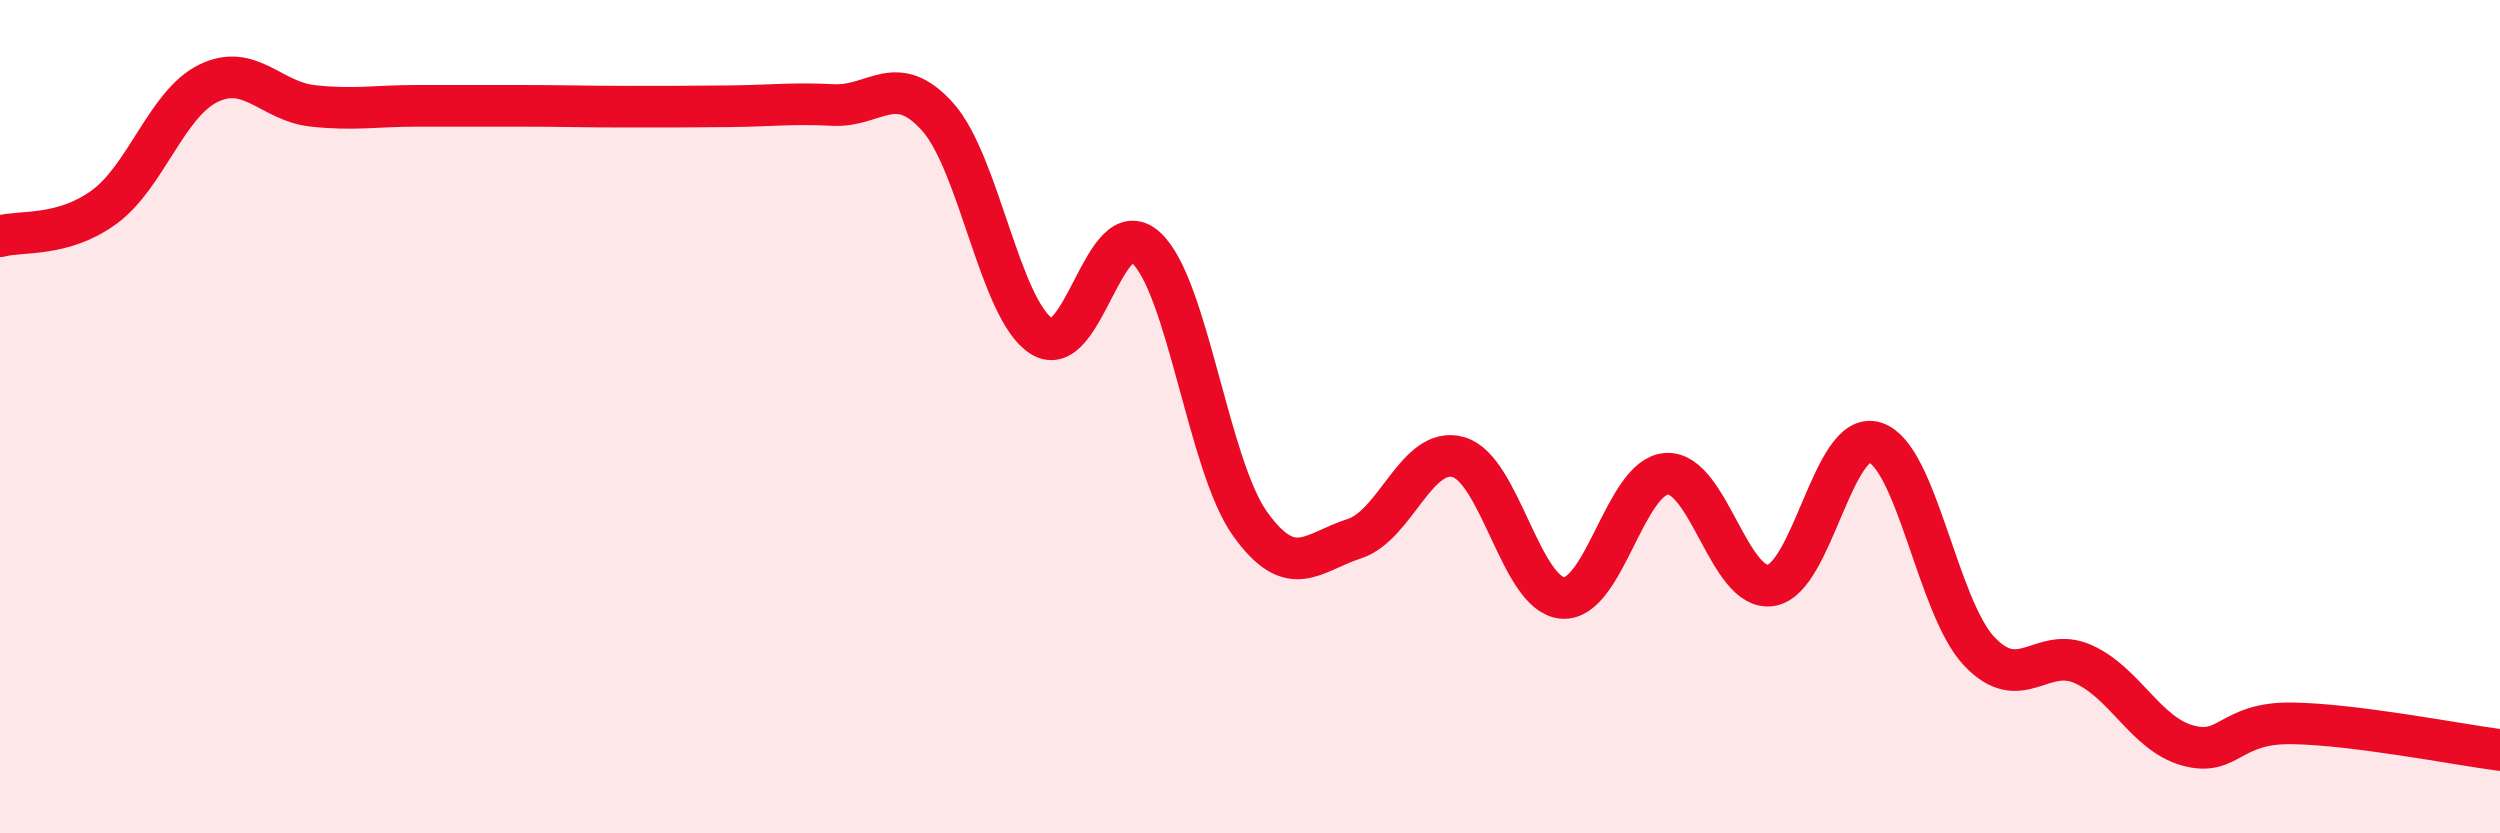
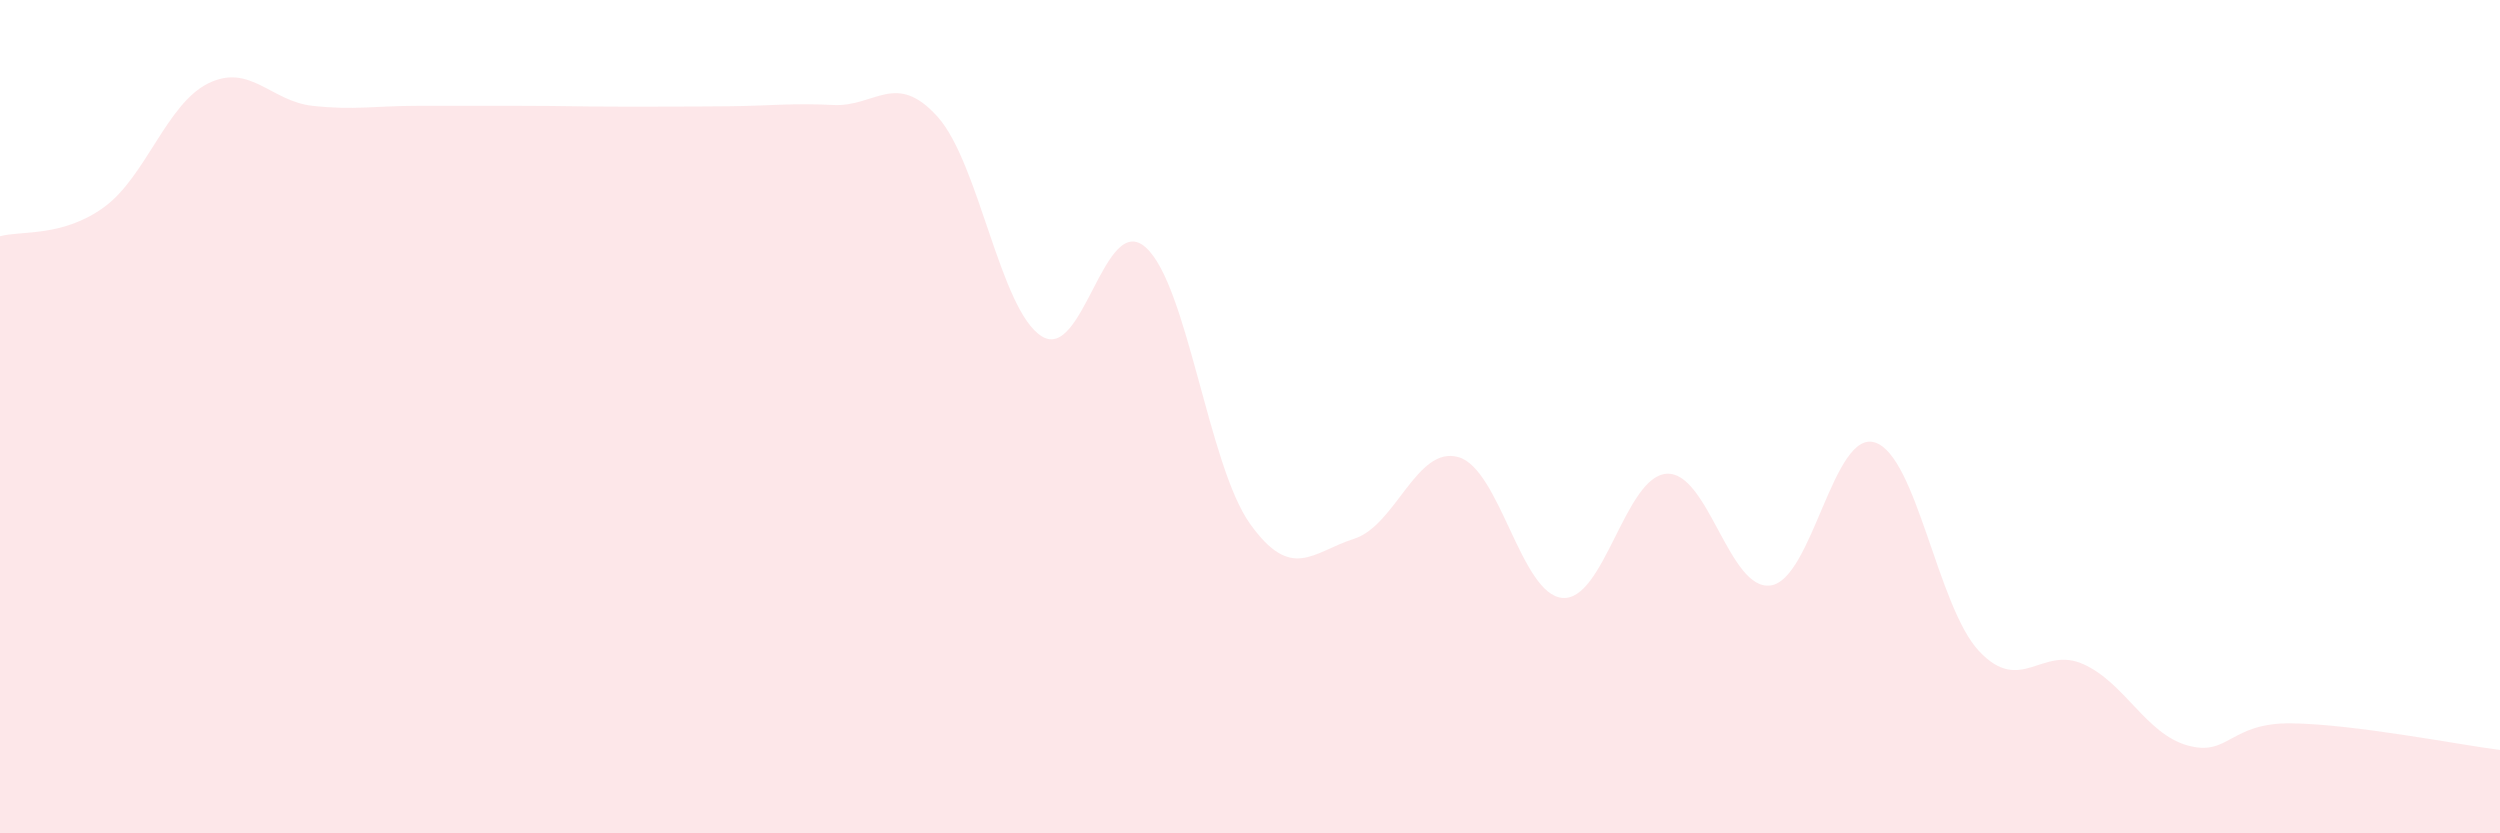
<svg xmlns="http://www.w3.org/2000/svg" width="60" height="20" viewBox="0 0 60 20">
  <path d="M 0,5.67 C 0.5,5.53 1.5,5.7 2.5,4.97 C 3.5,4.24 4,2.49 5,2 C 6,1.51 6.5,2.43 7.5,2.54 C 8.5,2.65 9,2.54 10,2.54 C 11,2.54 11.5,2.54 12.5,2.54 C 13.5,2.54 14,2.56 15,2.56 C 16,2.56 16.5,2.56 17.5,2.55 C 18.5,2.54 19,2.47 20,2.52 C 21,2.57 21.5,1.69 22.5,2.8 C 23.5,3.91 24,7.44 25,8.07 C 26,8.7 26.5,5.04 27.5,5.94 C 28.5,6.84 29,11.17 30,12.57 C 31,13.97 31.5,13.25 32.5,12.93 C 33.5,12.61 34,10.69 35,10.97 C 36,11.25 36.5,14.27 37.5,14.35 C 38.5,14.43 39,11.43 40,11.37 C 41,11.31 41.5,14.2 42.5,14.05 C 43.5,13.9 44,10.3 45,10.62 C 46,10.94 46.5,14.57 47.5,15.63 C 48.5,16.69 49,15.49 50,15.94 C 51,16.39 51.5,17.61 52.5,17.89 C 53.5,18.17 53.5,17.34 55,17.36 C 56.5,17.38 59,17.87 60,18L60 20L0 20Z" fill="#EB0A25" opacity="0.1" stroke-linecap="round" stroke-linejoin="round" />
-   <path d="M 0,5.67 C 0.5,5.53 1.5,5.7 2.5,4.97 C 3.5,4.24 4,2.49 5,2 C 6,1.51 6.5,2.43 7.5,2.54 C 8.5,2.65 9,2.54 10,2.54 C 11,2.54 11.5,2.54 12.5,2.54 C 13.5,2.54 14,2.56 15,2.56 C 16,2.56 16.5,2.56 17.5,2.55 C 18.5,2.54 19,2.47 20,2.52 C 21,2.57 21.5,1.69 22.5,2.8 C 23.5,3.91 24,7.44 25,8.07 C 26,8.7 26.5,5.04 27.5,5.94 C 28.5,6.84 29,11.17 30,12.57 C 31,13.97 31.5,13.25 32.5,12.93 C 33.5,12.61 34,10.69 35,10.97 C 36,11.25 36.5,14.27 37.5,14.35 C 38.5,14.43 39,11.43 40,11.37 C 41,11.31 41.5,14.2 42.5,14.05 C 43.5,13.9 44,10.3 45,10.62 C 46,10.94 46.5,14.57 47.5,15.63 C 48.5,16.69 49,15.49 50,15.94 C 51,16.39 51.5,17.61 52.5,17.89 C 53.5,18.17 53.5,17.34 55,17.36 C 56.5,17.38 59,17.87 60,18" stroke="#EB0A25" stroke-width="1" fill="none" stroke-linecap="round" stroke-linejoin="round" />
</svg>